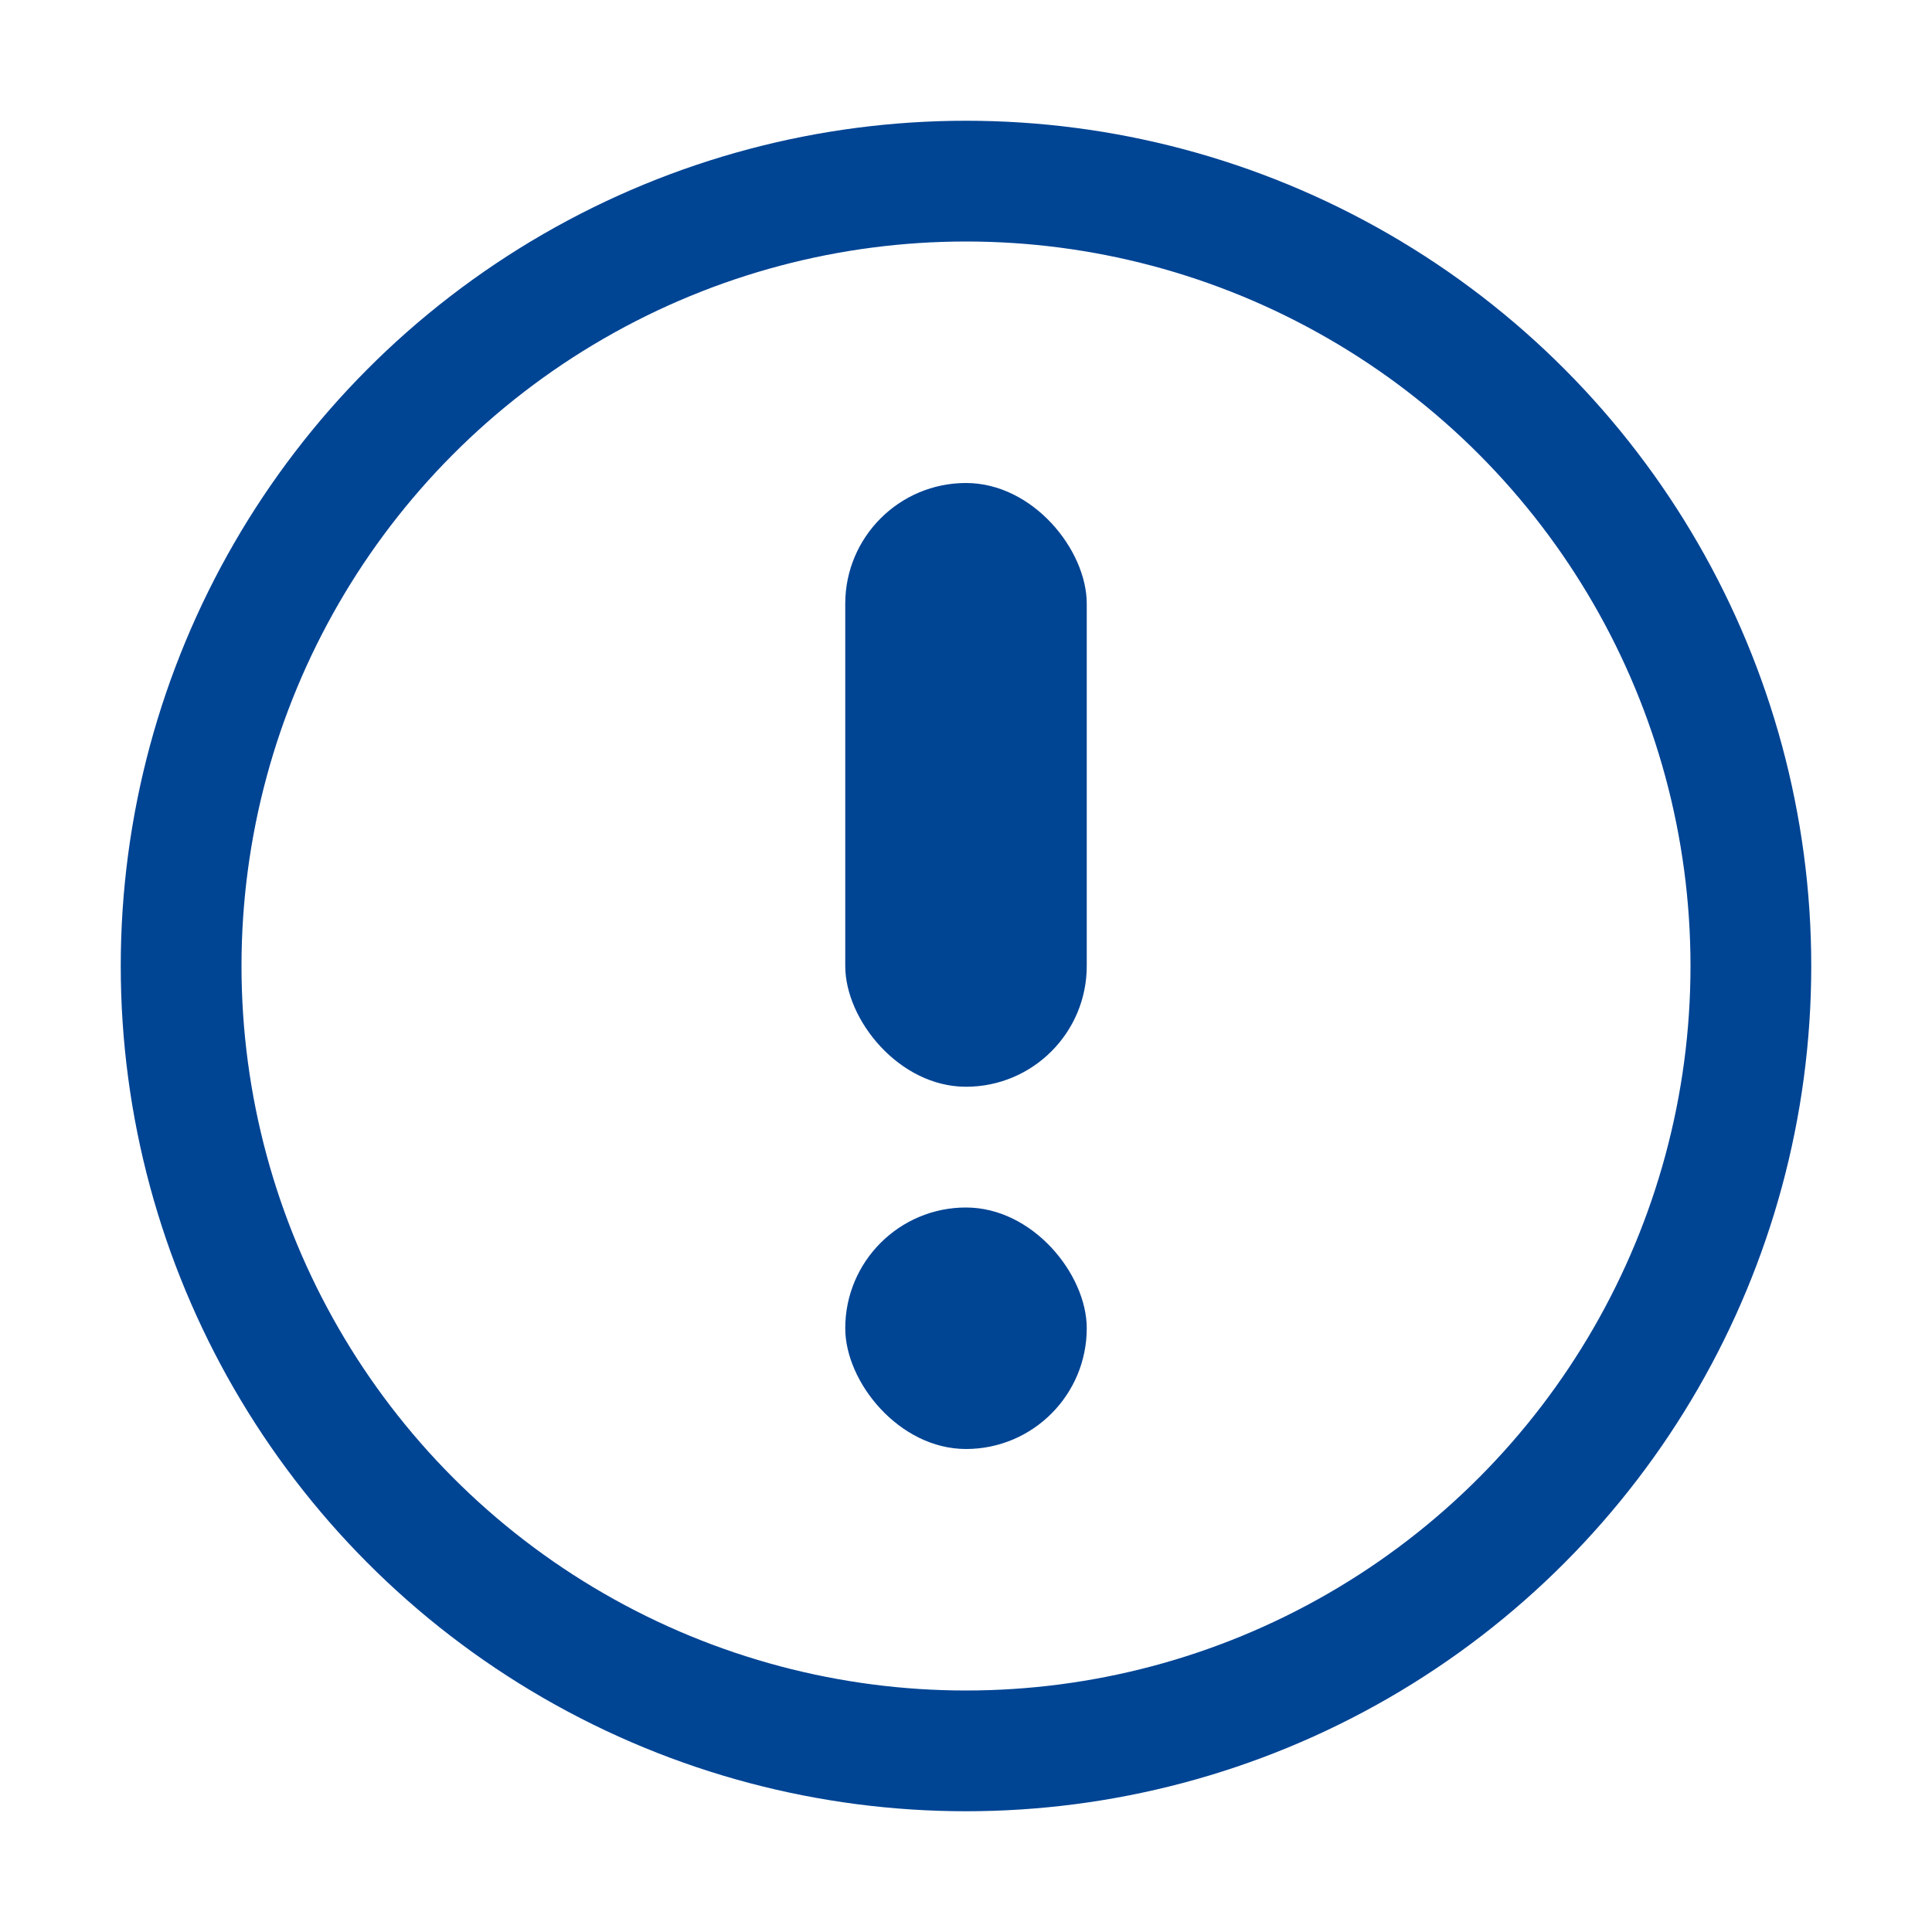
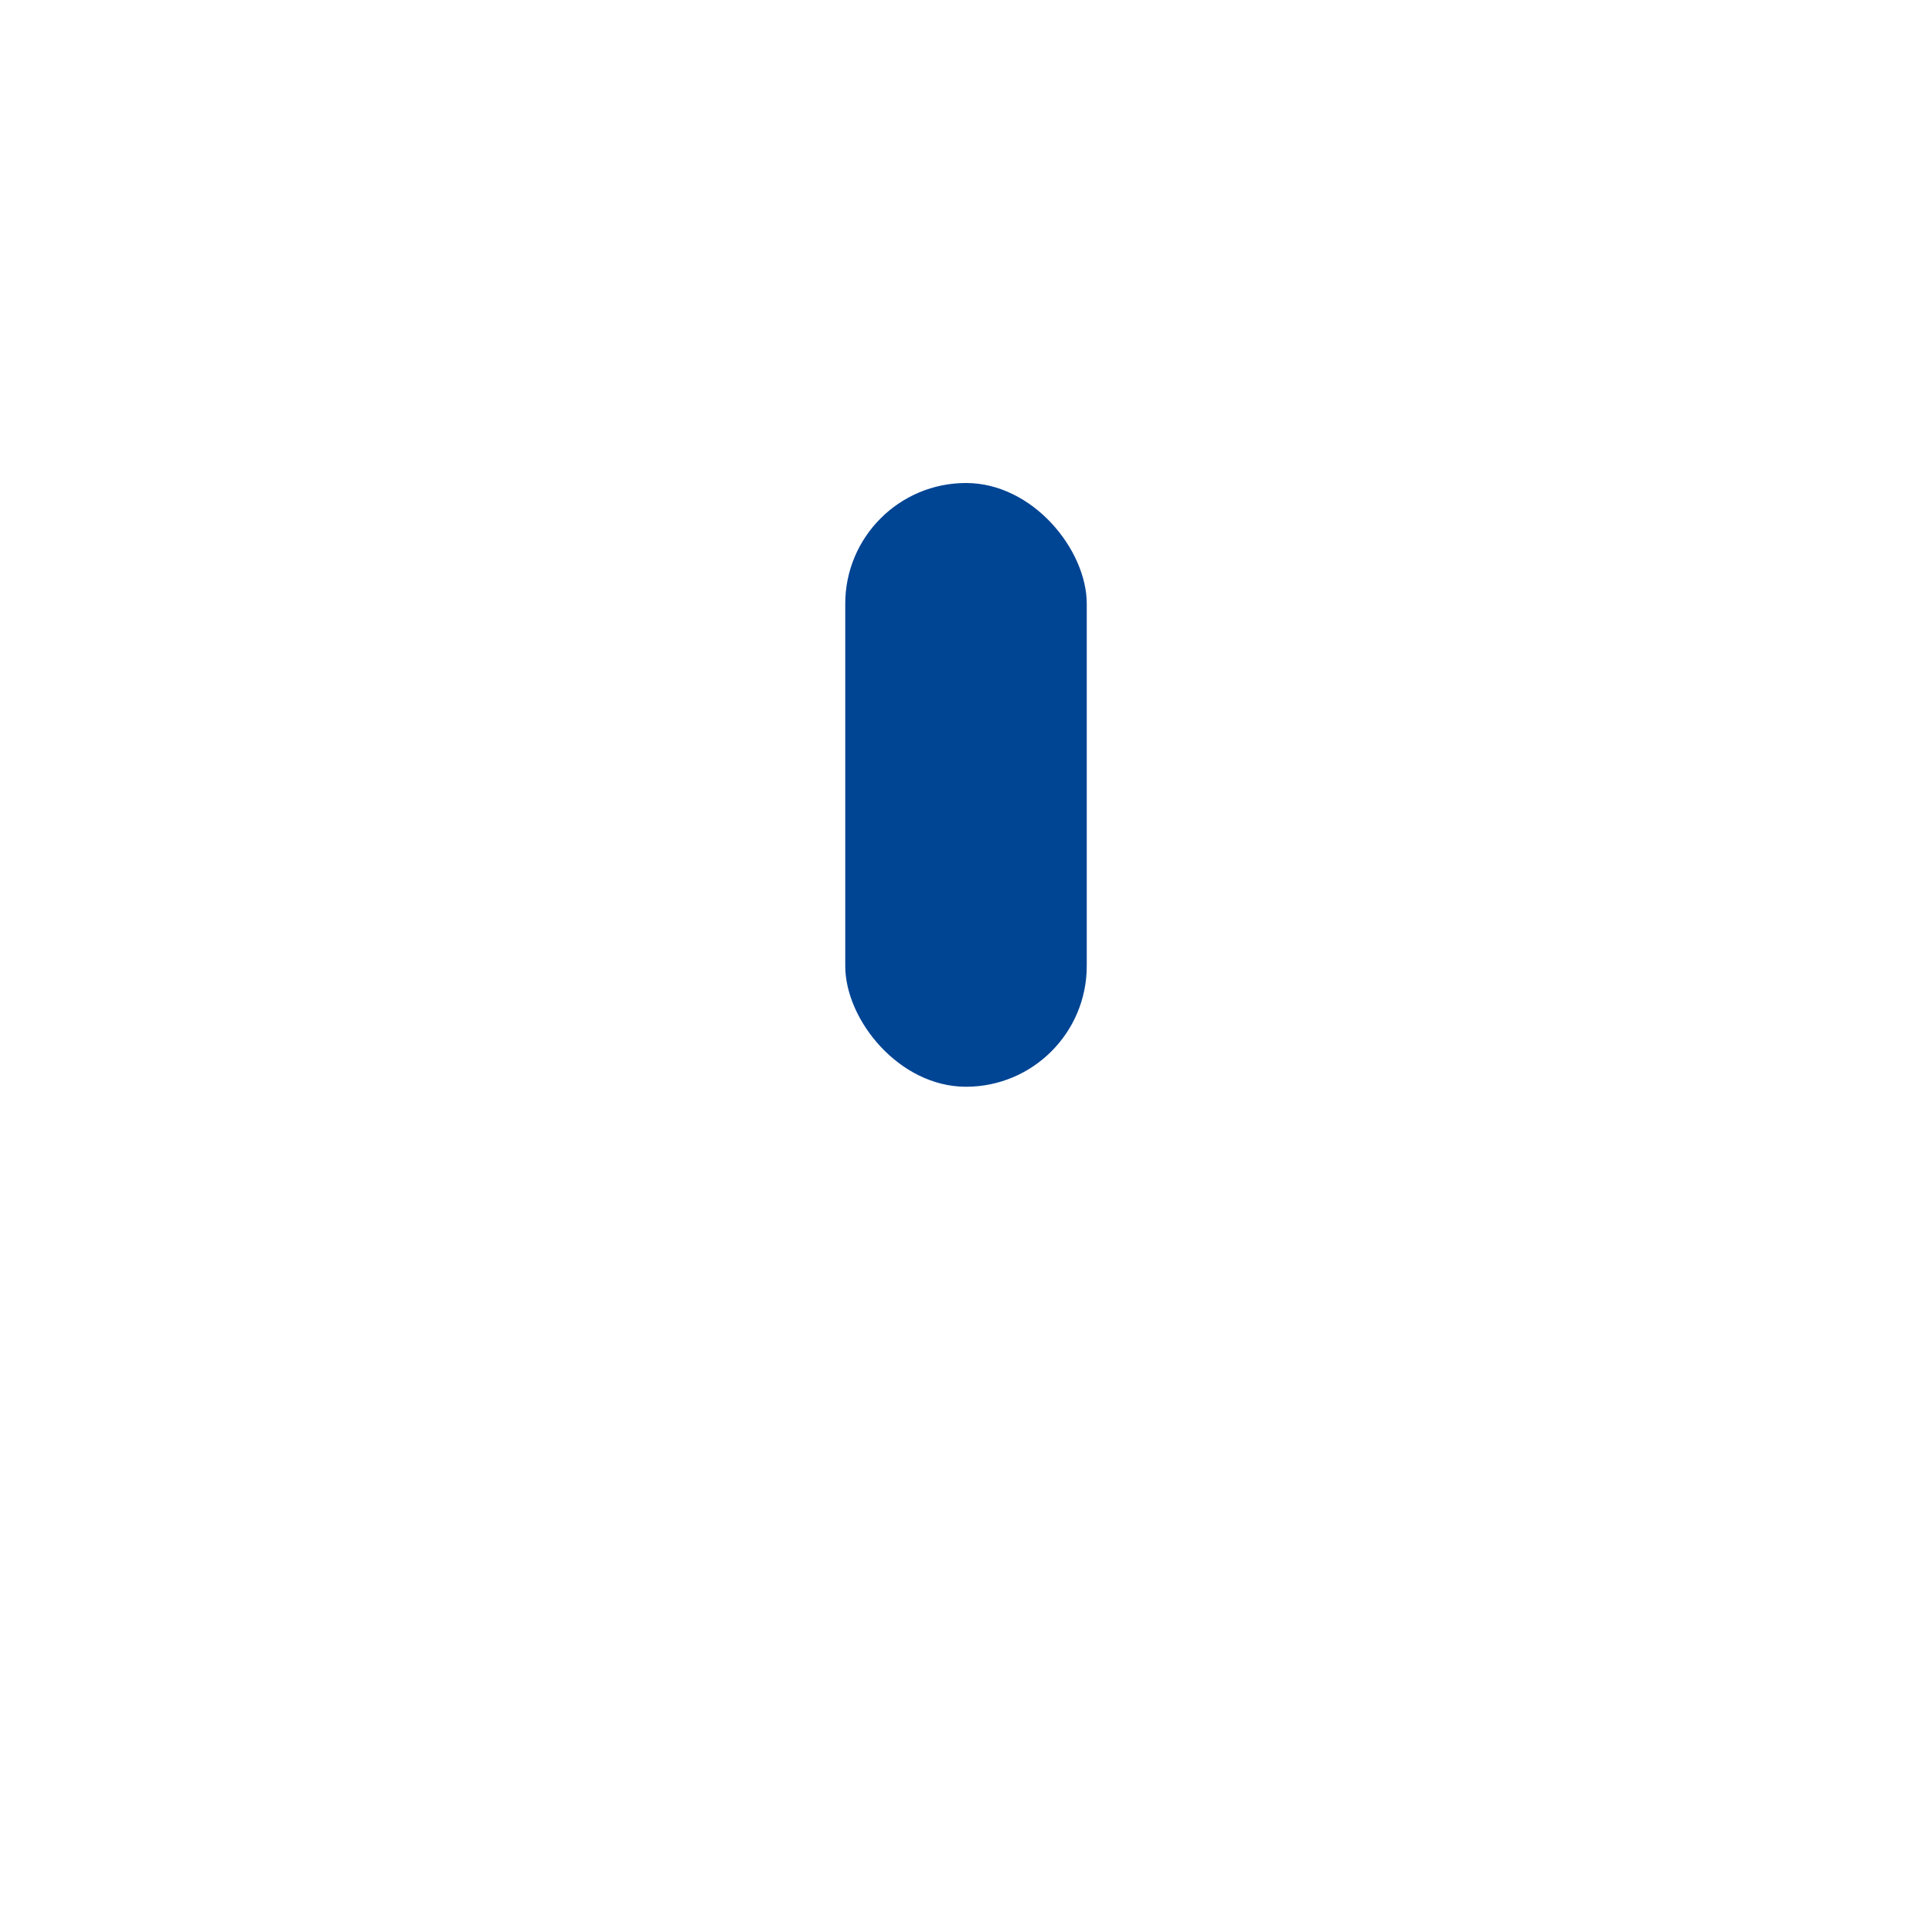
<svg xmlns="http://www.w3.org/2000/svg" width="32" height="32" viewBox="0 0 32 32" fill="none">
-   <circle cx="16" cy="16" r="13" stroke="#004494" stroke-width="2" />
  <rect x="14" y="8" width="4" height="10" rx="2" fill="#004494" />
-   <rect x="14" y="20" width="4" height="4" rx="2" fill="#004494" />
</svg>